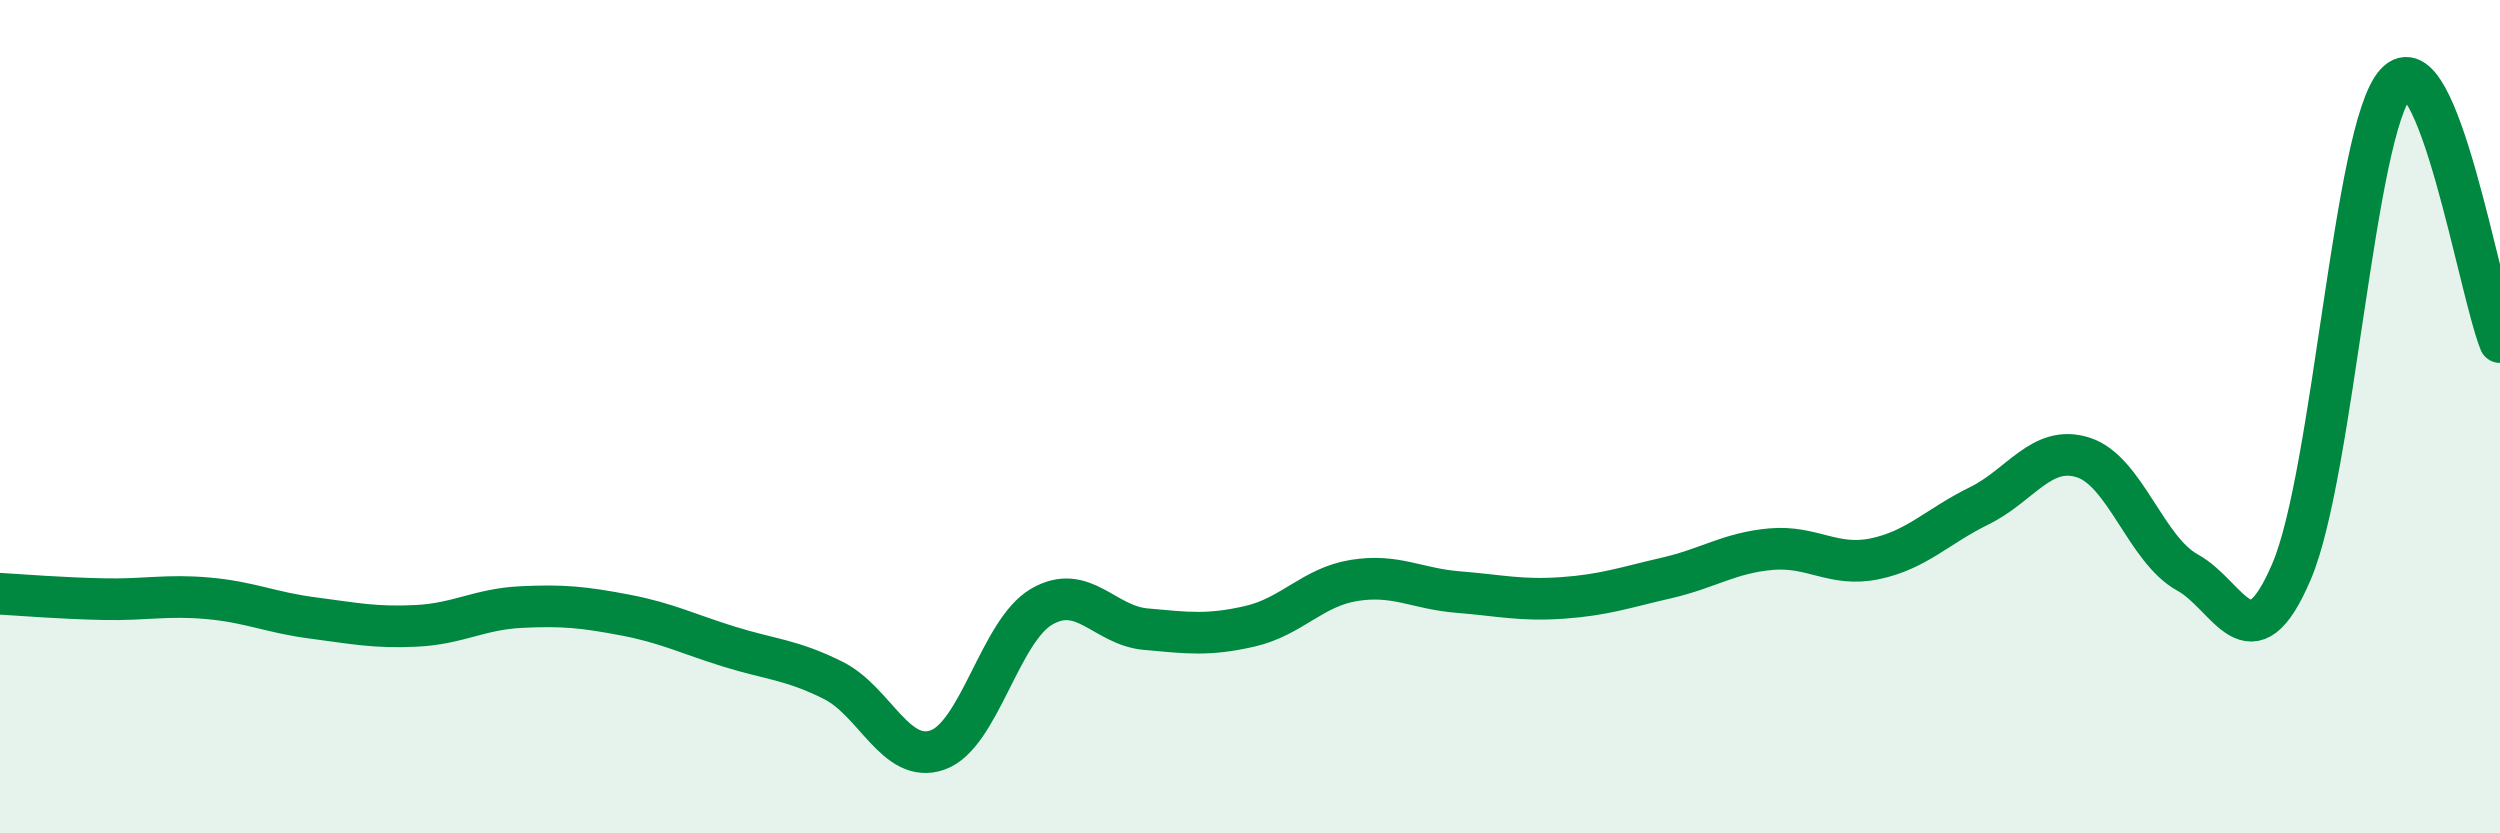
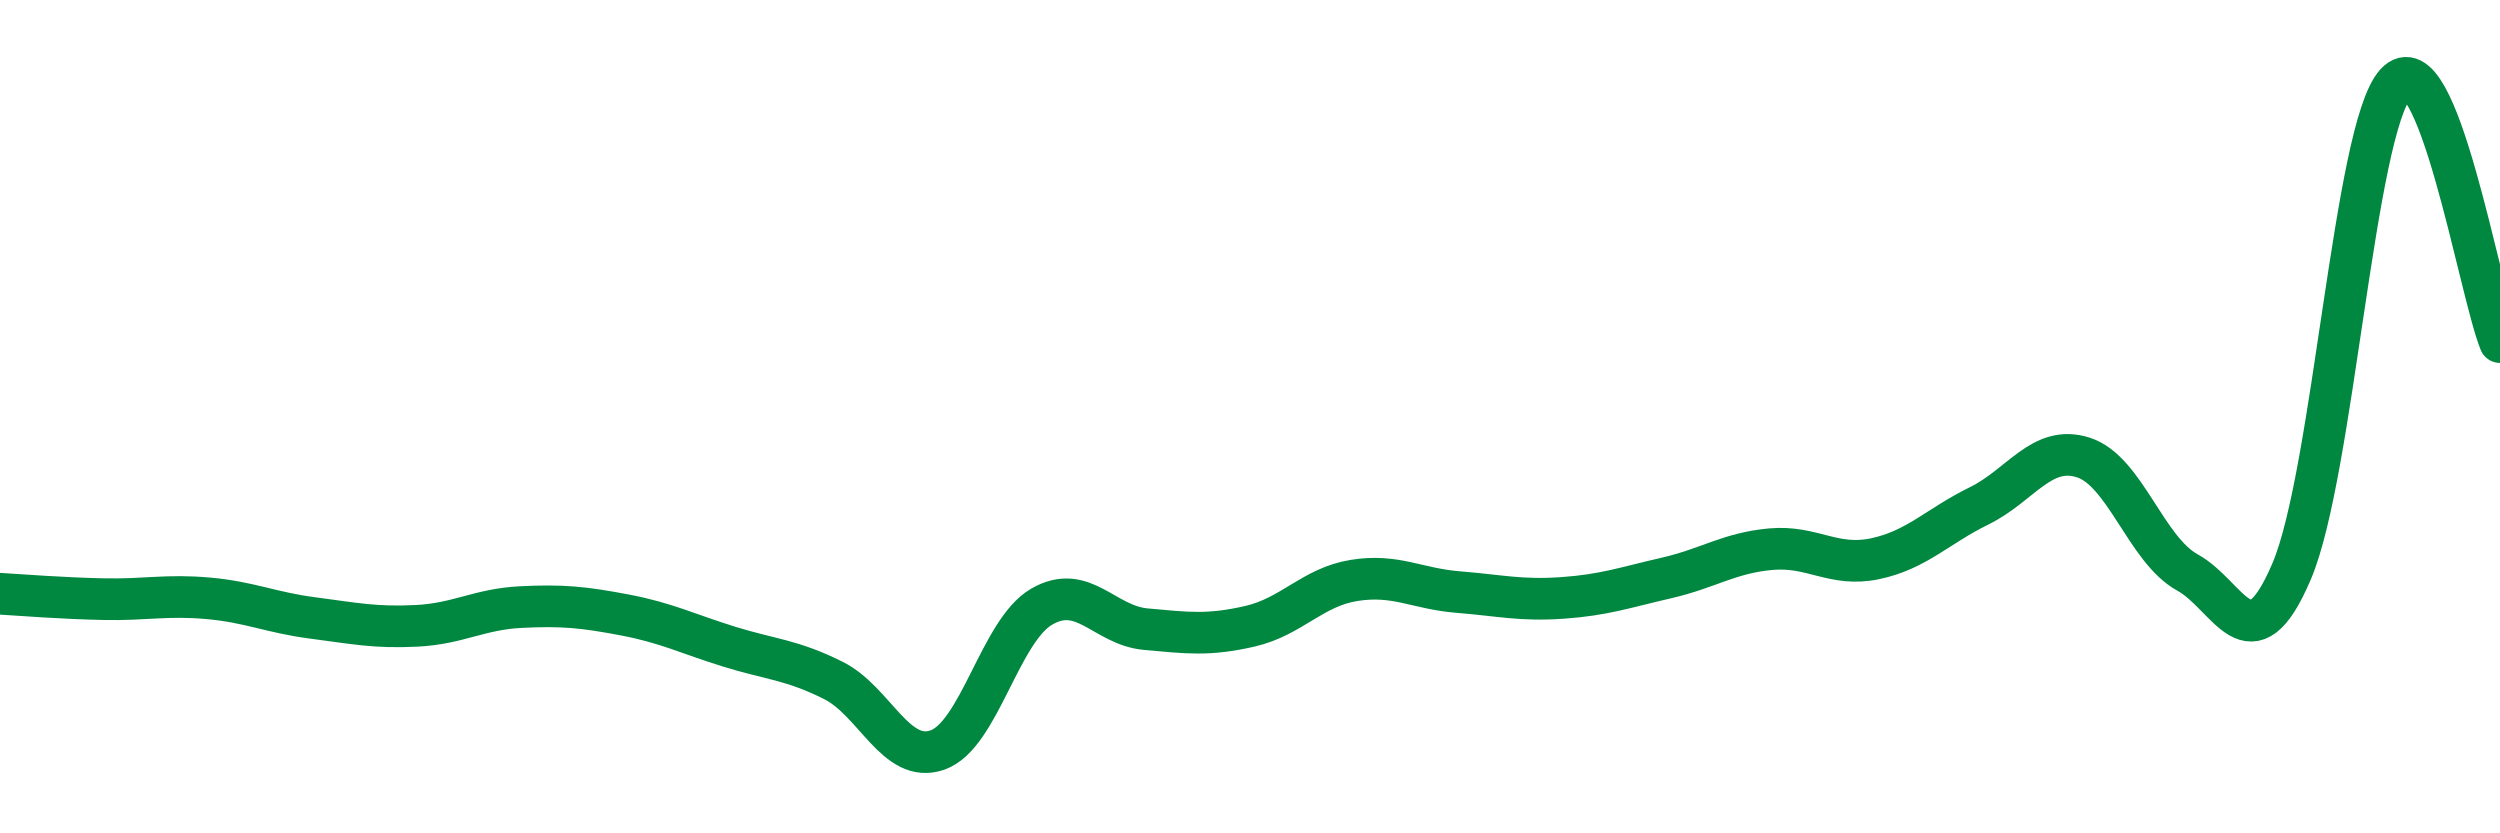
<svg xmlns="http://www.w3.org/2000/svg" width="60" height="20" viewBox="0 0 60 20">
-   <path d="M 0,14.25 C 0.5,14.28 1.5,14.36 2.5,14.38 C 3.5,14.4 4,14.27 5,14.36 C 6,14.45 6.5,14.7 7.5,14.83 C 8.5,14.96 9,15.07 10,15.02 C 11,14.97 11.5,14.62 12.5,14.57 C 13.5,14.52 14,14.57 15,14.76 C 16,14.95 16.5,15.21 17.5,15.52 C 18.5,15.83 19,15.83 20,16.33 C 21,16.83 21.5,18.35 22.5,18 C 23.5,17.65 24,15.14 25,14.56 C 26,13.98 26.5,15.01 27.5,15.1 C 28.5,15.19 29,15.26 30,15.03 C 31,14.8 31.5,14.09 32.5,13.93 C 33.5,13.77 34,14.13 35,14.21 C 36,14.29 36.5,14.42 37.5,14.35 C 38.5,14.28 39,14.1 40,13.87 C 41,13.64 41.5,13.27 42.5,13.18 C 43.5,13.09 44,13.62 45,13.41 C 46,13.2 46.5,12.63 47.5,12.14 C 48.5,11.65 49,10.66 50,10.98 C 51,11.3 51.5,13.19 52.5,13.74 C 53.5,14.29 54,16.06 55,13.71 C 56,11.36 56.5,3.1 57.5,2 C 58.5,0.9 59.5,6.97 60,8.21L60 20L0 20Z" fill="#008740" opacity="0.1" stroke-linecap="round" stroke-linejoin="round" />
  <path d="M 0,14.25 C 0.5,14.28 1.5,14.36 2.5,14.38 C 3.5,14.4 4,14.27 5,14.36 C 6,14.45 6.5,14.7 7.5,14.83 C 8.5,14.96 9,15.07 10,15.02 C 11,14.97 11.5,14.62 12.5,14.57 C 13.5,14.52 14,14.57 15,14.76 C 16,14.95 16.5,15.21 17.5,15.52 C 18.5,15.83 19,15.83 20,16.33 C 21,16.83 21.5,18.35 22.5,18 C 23.5,17.65 24,15.14 25,14.56 C 26,13.98 26.5,15.01 27.5,15.1 C 28.5,15.19 29,15.26 30,15.03 C 31,14.8 31.5,14.09 32.5,13.93 C 33.5,13.77 34,14.13 35,14.21 C 36,14.29 36.5,14.42 37.5,14.35 C 38.5,14.28 39,14.1 40,13.87 C 41,13.64 41.5,13.27 42.5,13.18 C 43.5,13.09 44,13.62 45,13.41 C 46,13.2 46.5,12.63 47.5,12.14 C 48.5,11.65 49,10.66 50,10.98 C 51,11.3 51.5,13.19 52.5,13.74 C 53.5,14.29 54,16.06 55,13.71 C 56,11.36 56.5,3.1 57.5,2 C 58.5,0.9 59.5,6.97 60,8.21" stroke="#008740" stroke-width="1" fill="none" stroke-linecap="round" stroke-linejoin="round" />
</svg>